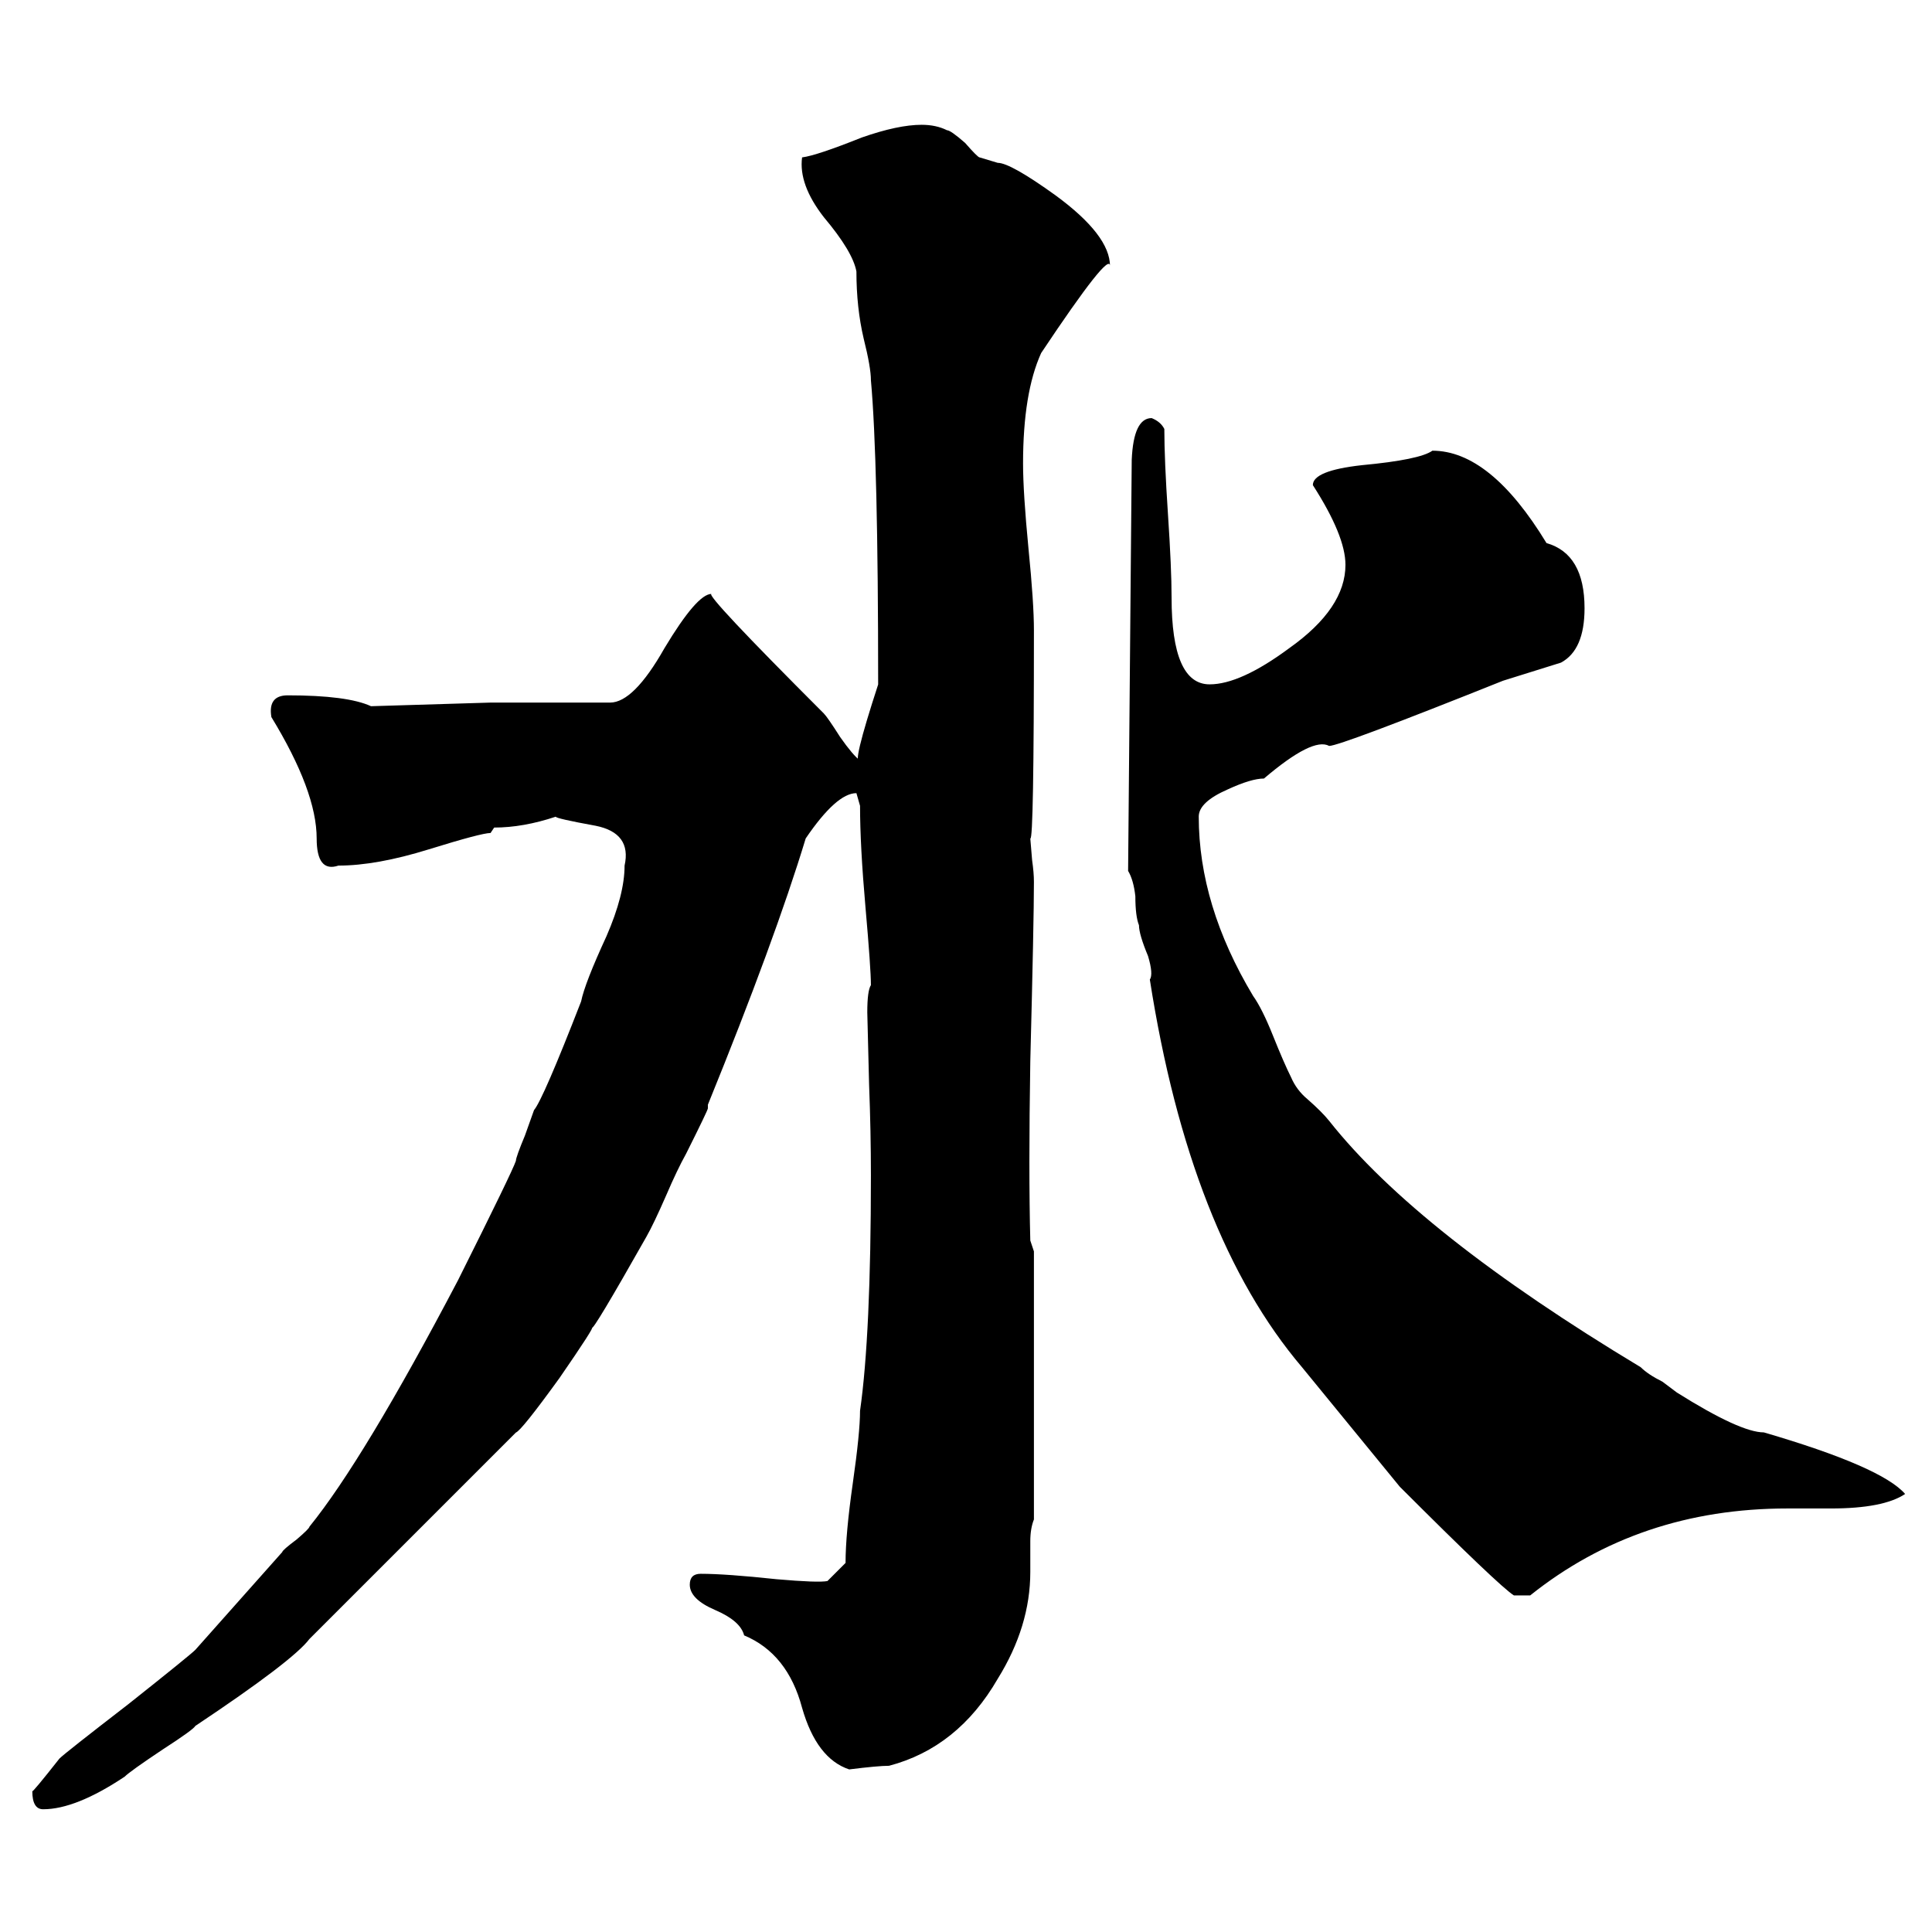
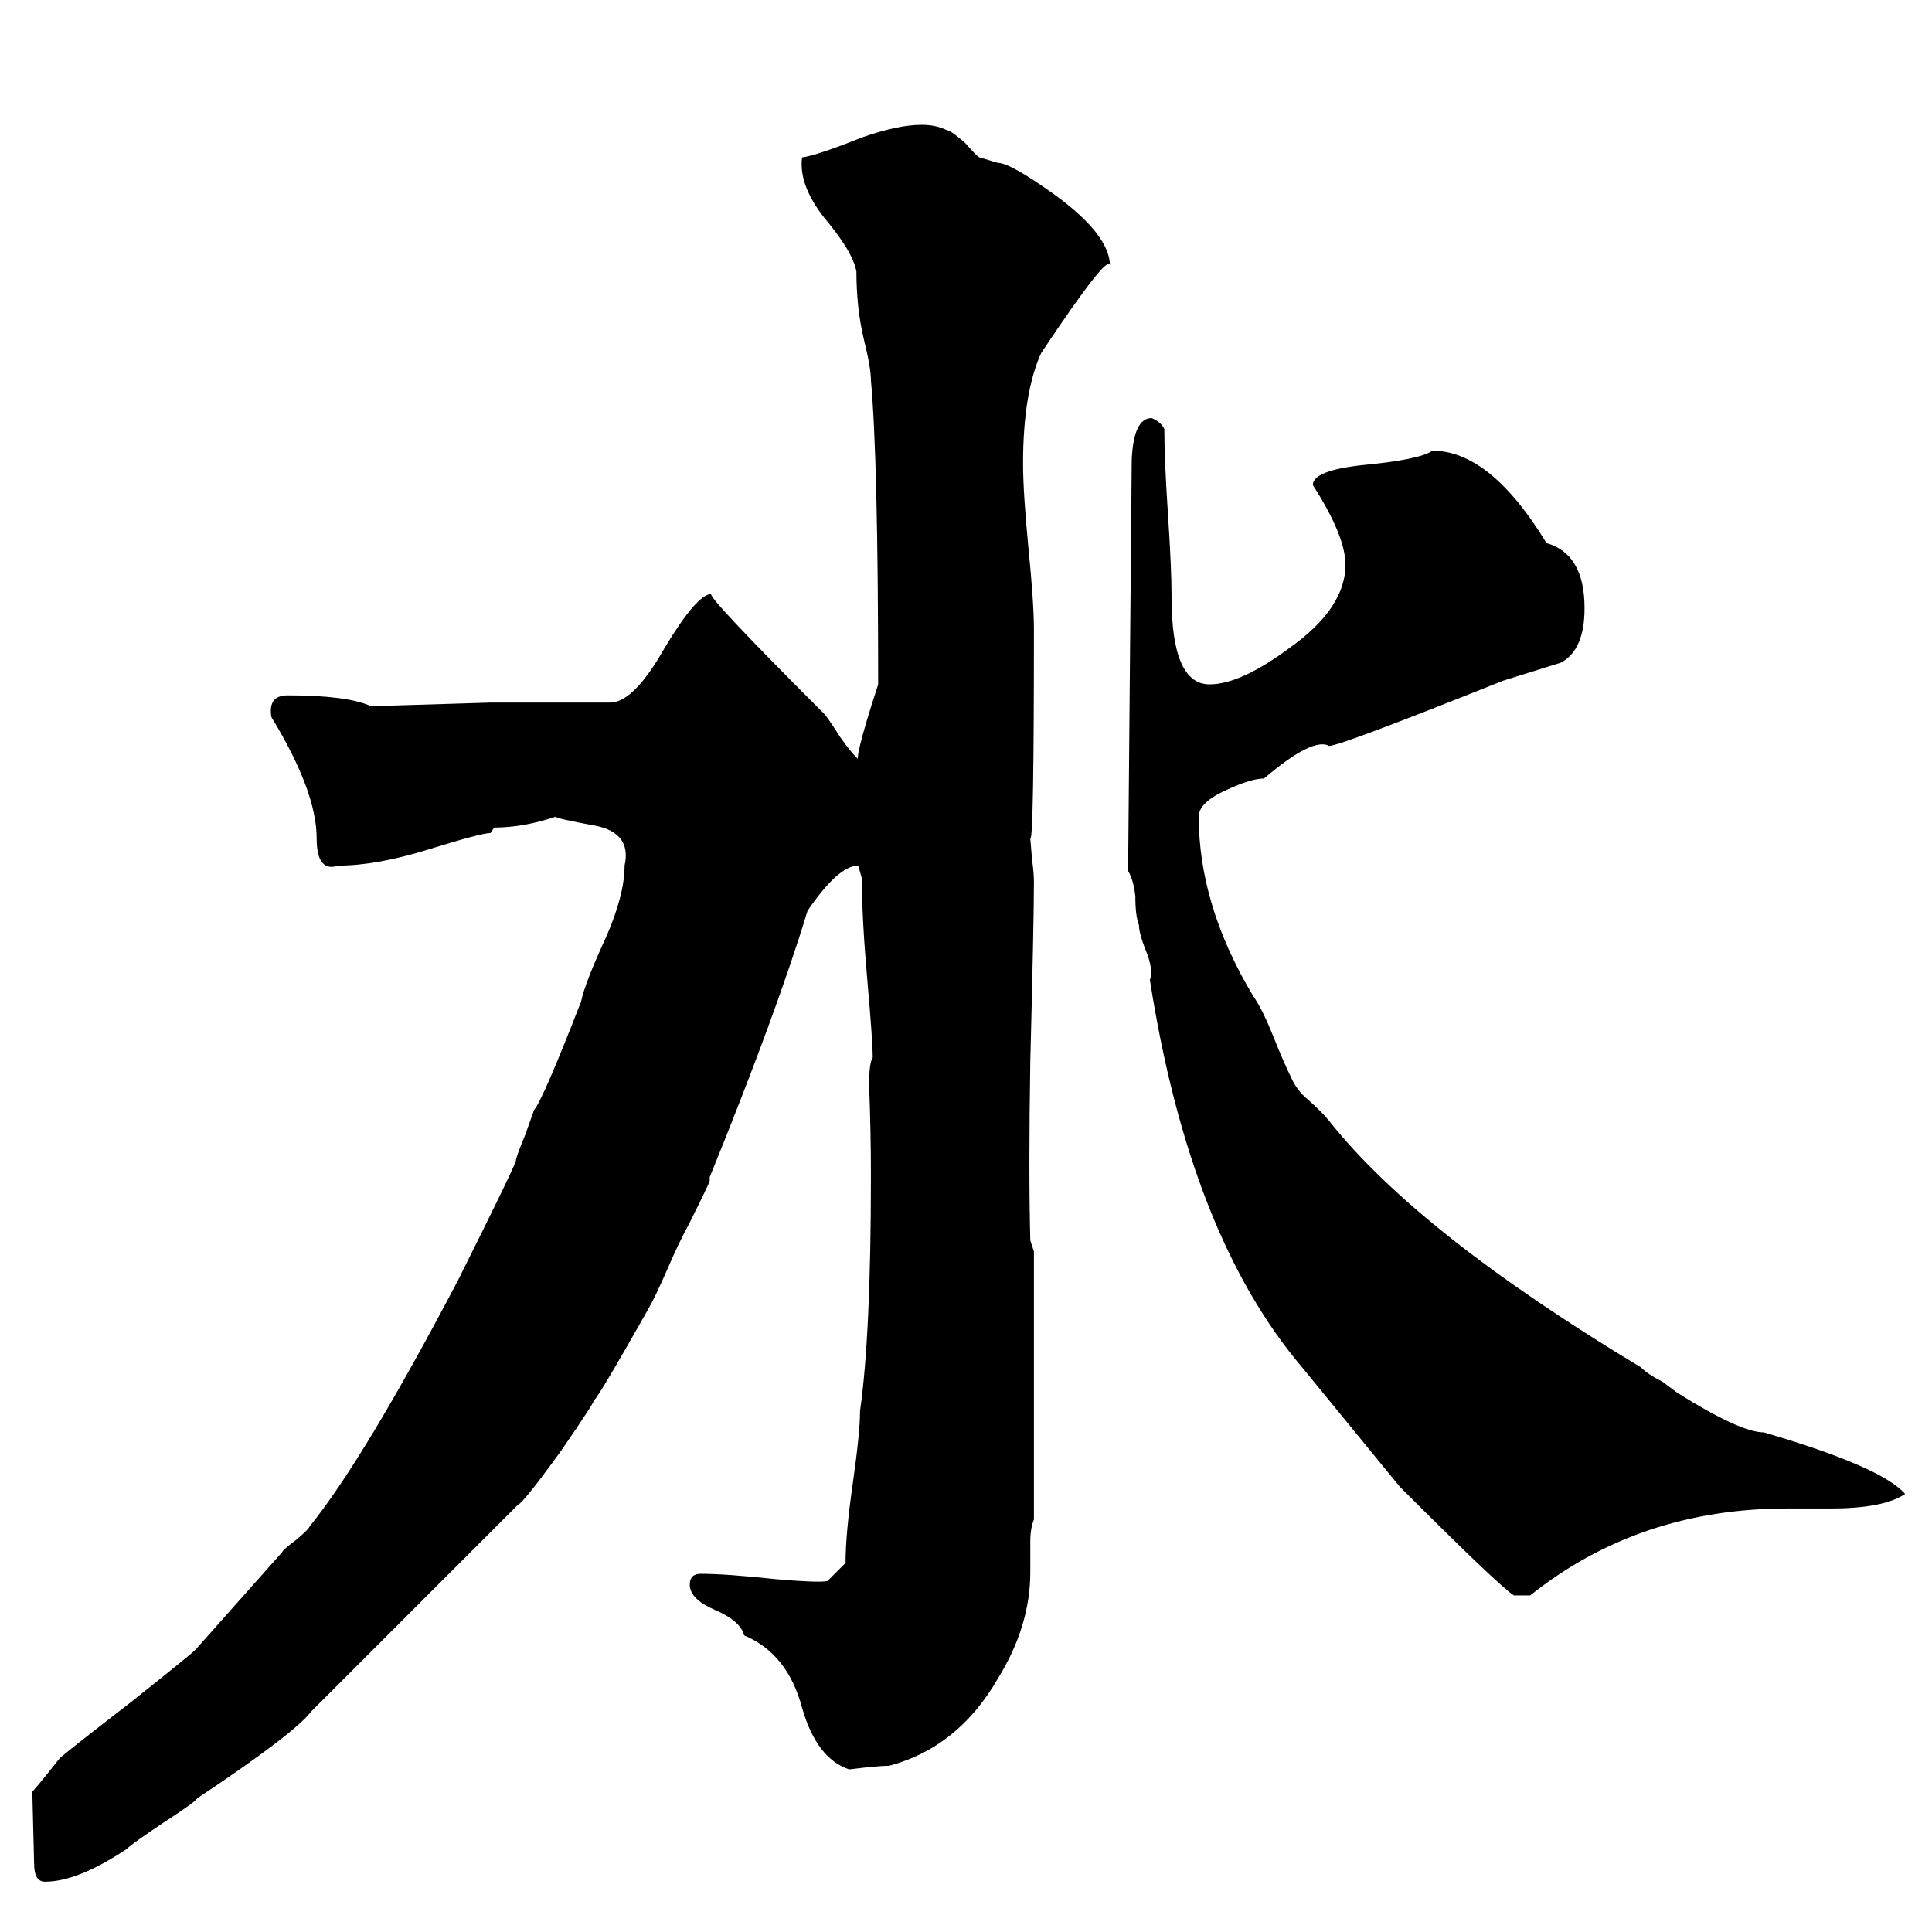
<svg xmlns="http://www.w3.org/2000/svg" height="640" width="640" version="1.1">
  <g transform="translate(0 -412.36)">
    <g>
-       <path d="m10.7 1005.7q0 0.6 9-10.8 1.8-1.8 22.8-18 20.4-16.2 22.2-18l28.8-32.4q0-0.6 4.8-4.2 4.2-3.6 4.2-4.2 18-22.2 49.2-81.6 18-36 19.2-39.6 0-1.2 3-8.4l3-8.4q3-3.6 15.6-36 1.2-6 8.4-21.6 6-13.8 6-23.4 2.4-10.8-9.6-13.2-13.2-2.4-13.2-3-10.8 3.6-20.4 3.6l-1.2 1.8q-3 0-20.4 5.4t-30 5.4q-7.2 2.4-7.2-9 0-15.6-15-40.2-1.2-7.2 5.4-7.2 19.8 0 27.6 3.6l39.6-1.2h39.6q7.8 0 18-18 10.8-18 15.6-18-2.4 0 37.2 39.6 1.2 1.2 5.4 7.8 4.2 6 6.6 7.8-3 2.4 6-25.2 0-74.4-2.4-100.8 0-4.2-2.4-13.8-2.4-10.2-2.4-22.2-1.2-6.6-10.8-18-8.4-10.8-7.2-19.8 4.8-0.6 19.8-6.6 12-4.2 19.8-4.2 4.8 0 8.4 1.8 1.2 0 6 4.2 4.2 4.8 4.8 4.8l6 1.8q4.2 0 19.2 10.8 18 13.2 18 23.4 0-5.4-22.8 28.8-6 13.2-6 36.6 0 9.6 1.8 28.2 1.8 18 1.8 27 0 70.2-1.2 69l0.6 7.2q0.6 4.2 0.6 7.2 0 12.6-1.2 59.4-0.6 36.6 0 59.4l1.2 3.6v88.8q-1.2 3-1.2 7.2v10.2q0 18-10.8 35.4-13.2 22.8-36 28.8-3.6 0-13.2 1.2-10.8-3.6-15.6-20.4-4.8-18-19.2-24-1.2-4.8-9.6-8.4t-8.4-8.4q0-3.6 3.6-3.6 8.4 0 25.2 1.8 13.8 1.2 16.8 0.6l6-6q0-9.6 2.4-26.4t2.4-24q3.6-25.2 3.6-78 0-14.4-0.6-30l-0.6-24q0-7.2 1.2-9 0-5.4-1.8-25.8t-1.8-33.6l-1.2-4.2q-6.6 0-16.8 15-10.2 33.6-32.4 88.2v1.2q0 0.6-7.2 15-3 5.4-6.6 13.8-4.2 9.6-6.6 13.8-18 31.8-18 30 1.2-0.6-10.8 16.8-12.6 17.4-14.4 18l-68.4 68.4q-5.4 7.2-37.8 28.8-0.6 1.2-10.8 7.8-10.8 7.2-12.6 9-16.2 10.8-27 10.8-3.6 0-3.6-6zm364.2-441.04q0.6-13.8 6.6-13.8 3 1.2 4.2 3.6 0 10.2 1.2 28.2t1.2 27.6q0 28.8 12.6 28.8 10.2 0 26.4-12 18.6-13.2 18.6-27.6 0-9.6-10.8-26.4 0-4.8 16.2-6.6 19.2-1.8 23.4-4.8 19.2 0 37.8 30.6 12.6 3.6 12.6 21.6 0 13.8-7.8 18l-19.2 6q-54 21.6-57.6 21.6-5.4-3-21.6 10.8-4.2 0-12 3.6-9.6 4.2-9.6 9 0 29.4 18 59.4 3 4.2 6.6 13.2t6 13.8q1.8 4.2 5.4 7.2 4.8 4.2 7.2 7.2 29.4 37.2 103.2 81.6 2.4 2.4 7.2 4.8l4.8 3.6q21 13.2 28.8 13.2 39 11.4 46.8 20.4-7.2 4.8-24.6 4.8h-14.4q-49.2 0-85.2 28.8h-5.4q-4.8-3-37.8-36l-32.4-39.6q-37.2-43.8-50.4-128.4 1.2-1.8-0.6-7.8-3-7.2-3-10.2-1.2-3-1.2-9.6-0.6-5.4-2.4-8.4l1.2-136.2z" />
+       <path d="m10.7 1005.7q0 0.6 9-10.8 1.8-1.8 22.8-18 20.4-16.2 22.2-18l28.8-32.4q0-0.6 4.8-4.2 4.2-3.6 4.2-4.2 18-22.2 49.2-81.6 18-36 19.2-39.6 0-1.2 3-8.4l3-8.4q3-3.6 15.6-36 1.2-6 8.4-21.6 6-13.8 6-23.4 2.4-10.8-9.6-13.2-13.2-2.4-13.2-3-10.8 3.6-20.4 3.6l-1.2 1.8q-3 0-20.4 5.4t-30 5.4q-7.2 2.4-7.2-9 0-15.6-15-40.2-1.2-7.2 5.4-7.2 19.8 0 27.6 3.6l39.6-1.2h39.6q7.8 0 18-18 10.8-18 15.6-18-2.4 0 37.2 39.6 1.2 1.2 5.4 7.8 4.2 6 6.6 7.8-3 2.4 6-25.2 0-74.4-2.4-100.8 0-4.2-2.4-13.8-2.4-10.2-2.4-22.2-1.2-6.6-10.8-18-8.4-10.8-7.2-19.8 4.8-0.6 19.8-6.6 12-4.2 19.8-4.2 4.8 0 8.4 1.8 1.2 0 6 4.2 4.2 4.8 4.8 4.8l6 1.8q4.2 0 19.2 10.8 18 13.2 18 23.4 0-5.4-22.8 28.8-6 13.2-6 36.6 0 9.6 1.8 28.2 1.8 18 1.8 27 0 70.2-1.2 69l0.6 7.2q0.6 4.2 0.6 7.2 0 12.6-1.2 59.4-0.6 36.6 0 59.4l1.2 3.6v88.8q-1.2 3-1.2 7.2v10.2q0 18-10.8 35.4-13.2 22.8-36 28.8-3.6 0-13.2 1.2-10.8-3.6-15.6-20.4-4.8-18-19.2-24-1.2-4.8-9.6-8.4t-8.4-8.4q0-3.6 3.6-3.6 8.4 0 25.2 1.8 13.8 1.2 16.8 0.6l6-6q0-9.6 2.4-26.4t2.4-24q3.6-25.2 3.6-78 0-14.4-0.6-30q0-7.2 1.2-9 0-5.4-1.8-25.8t-1.8-33.6l-1.2-4.2q-6.6 0-16.8 15-10.2 33.6-32.4 88.2v1.2q0 0.6-7.2 15-3 5.4-6.6 13.8-4.2 9.6-6.6 13.8-18 31.8-18 30 1.2-0.6-10.8 16.8-12.6 17.4-14.4 18l-68.4 68.4q-5.4 7.2-37.8 28.8-0.6 1.2-10.8 7.8-10.8 7.2-12.6 9-16.2 10.8-27 10.8-3.6 0-3.6-6zm364.2-441.04q0.6-13.8 6.6-13.8 3 1.2 4.2 3.6 0 10.2 1.2 28.2t1.2 27.6q0 28.8 12.6 28.8 10.2 0 26.4-12 18.6-13.2 18.6-27.6 0-9.6-10.8-26.4 0-4.8 16.2-6.6 19.2-1.8 23.4-4.8 19.2 0 37.8 30.6 12.6 3.6 12.6 21.6 0 13.8-7.8 18l-19.2 6q-54 21.6-57.6 21.6-5.4-3-21.6 10.8-4.2 0-12 3.6-9.6 4.2-9.6 9 0 29.4 18 59.4 3 4.2 6.6 13.2t6 13.8q1.8 4.2 5.4 7.2 4.8 4.2 7.2 7.2 29.4 37.2 103.2 81.6 2.4 2.4 7.2 4.8l4.8 3.6q21 13.2 28.8 13.2 39 11.4 46.8 20.4-7.2 4.8-24.6 4.8h-14.4q-49.2 0-85.2 28.8h-5.4q-4.8-3-37.8-36l-32.4-39.6q-37.2-43.8-50.4-128.4 1.2-1.8-0.6-7.8-3-7.2-3-10.2-1.2-3-1.2-9.6-0.6-5.4-2.4-8.4l1.2-136.2z" />
    </g>
  </g>
</svg>